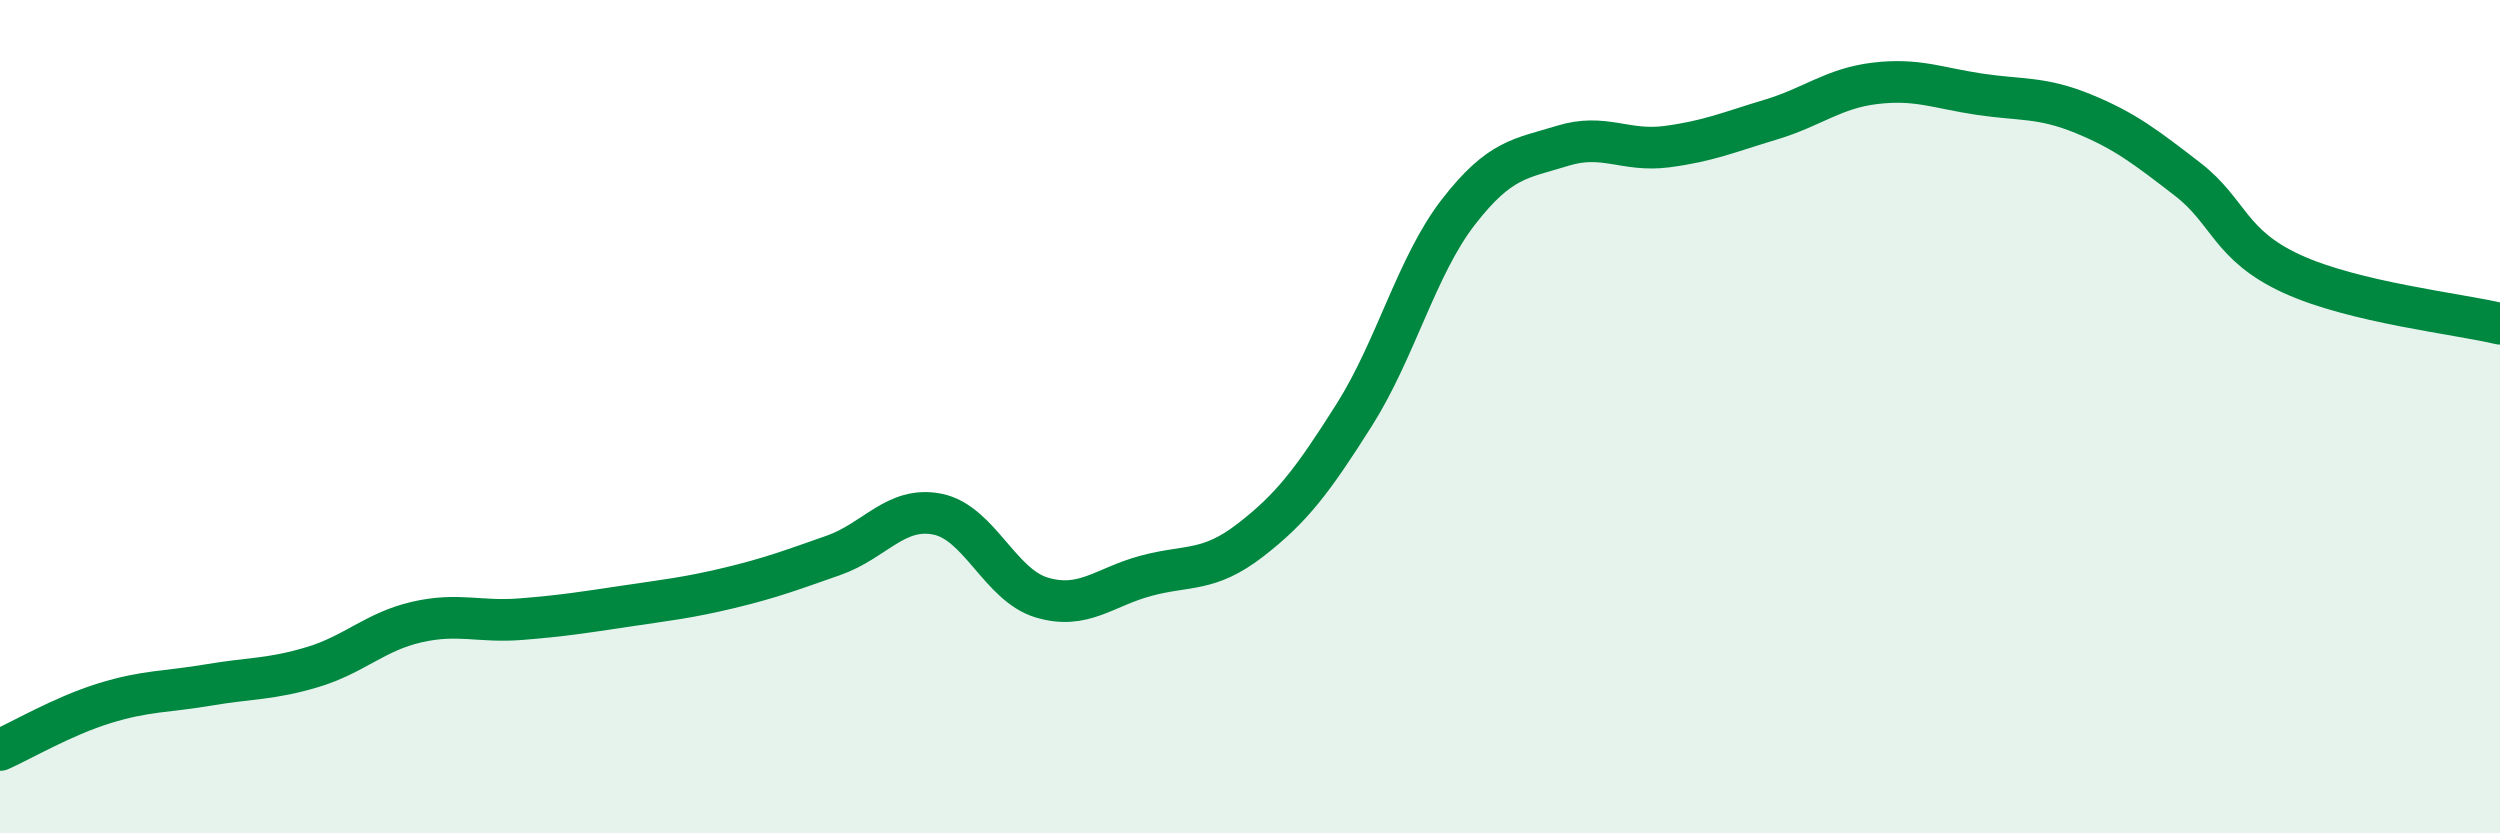
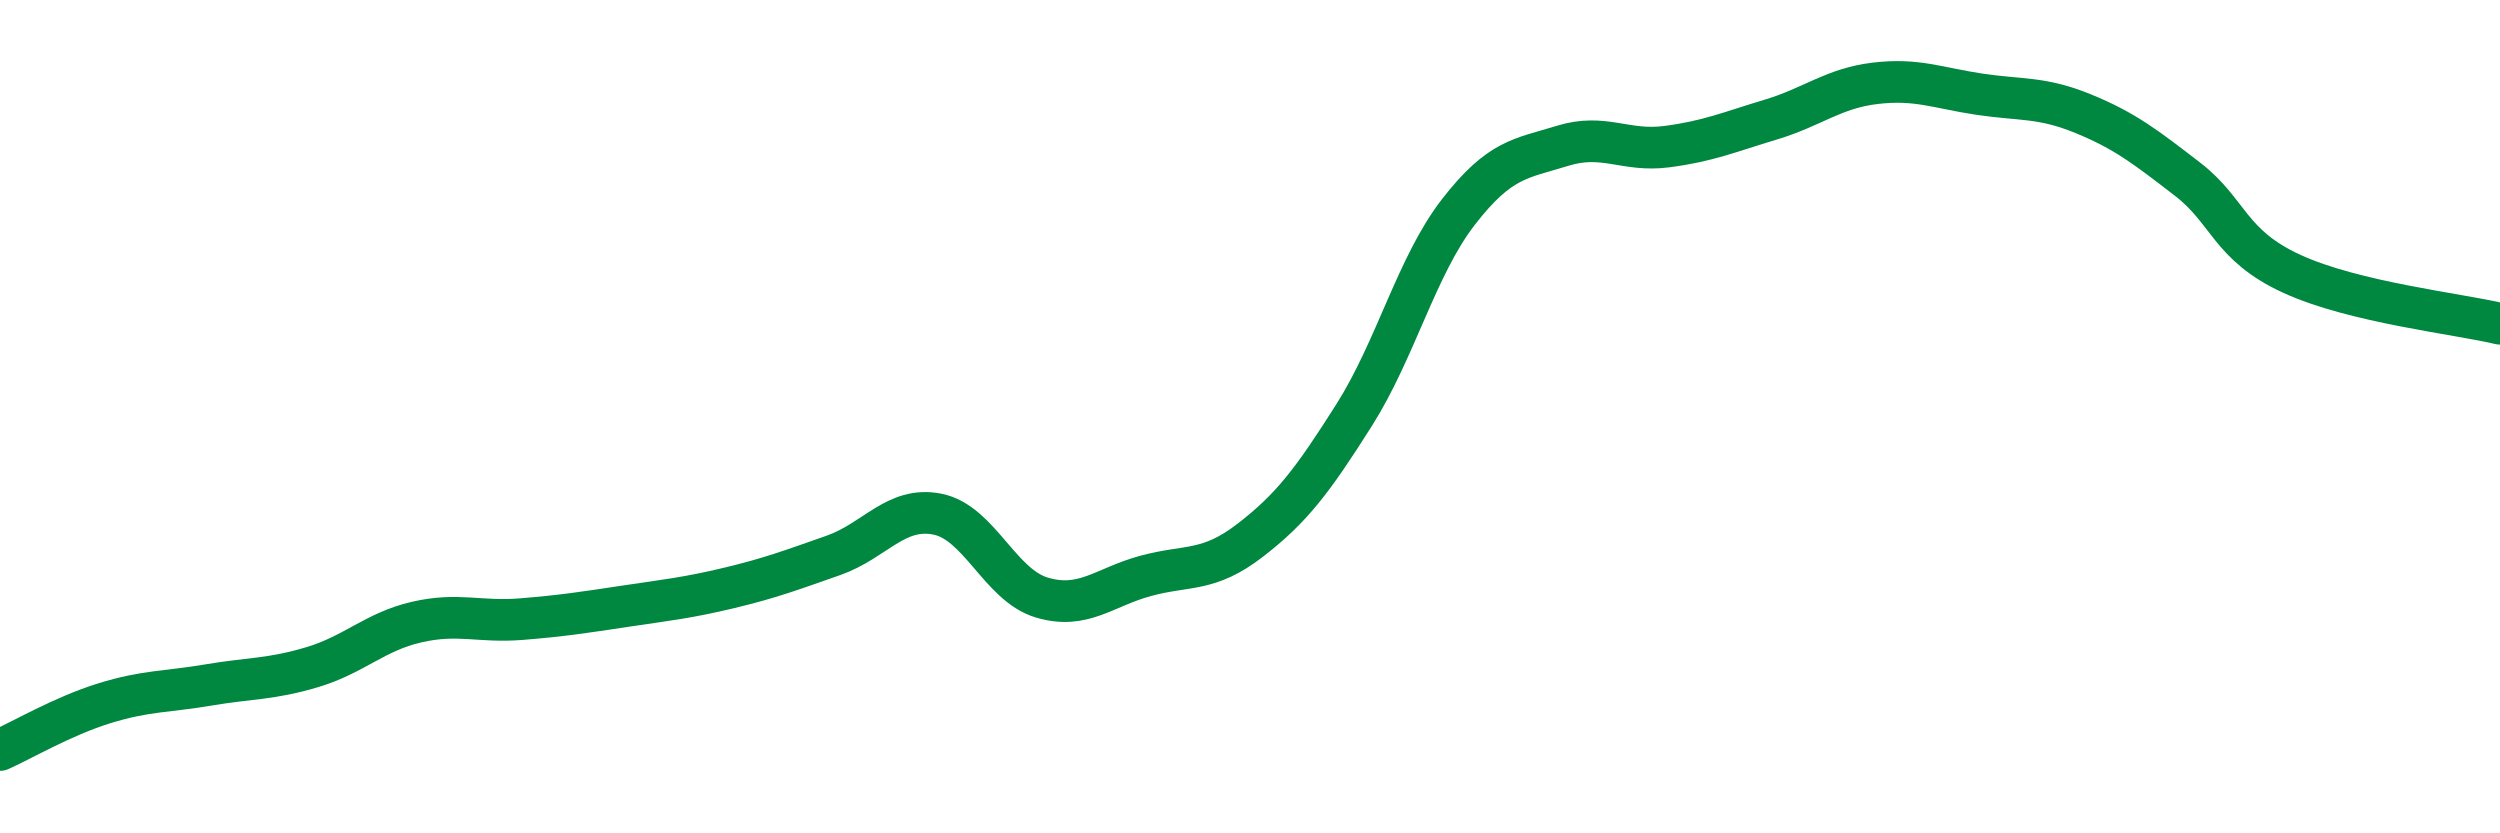
<svg xmlns="http://www.w3.org/2000/svg" width="60" height="20" viewBox="0 0 60 20">
-   <path d="M 0,18 C 0.5,17.78 1.5,17.19 2.5,16.88 C 3.5,16.57 4,16.61 5,16.44 C 6,16.27 6.5,16.31 7.5,16.01 C 8.5,15.71 9,15.16 10,14.93 C 11,14.7 11.5,14.94 12.5,14.86 C 13.5,14.78 14,14.7 15,14.55 C 16,14.4 16.5,14.35 17.5,14.11 C 18.5,13.87 19,13.68 20,13.33 C 21,12.98 21.5,12.14 22.5,12.34 C 23.5,12.54 24,14.04 25,14.34 C 26,14.64 26.5,14.09 27.5,13.82 C 28.5,13.55 29,13.74 30,12.97 C 31,12.2 31.5,11.54 32.5,9.96 C 33.5,8.38 34,6.38 35,5.09 C 36,3.8 36.5,3.81 37.5,3.5 C 38.5,3.19 39,3.65 40,3.52 C 41,3.39 41.5,3.17 42.5,2.87 C 43.5,2.57 44,2.12 45,2 C 46,1.88 46.5,2.11 47.5,2.26 C 48.5,2.41 49,2.32 50,2.73 C 51,3.14 51.5,3.53 52.5,4.3 C 53.5,5.07 53.5,5.88 55,6.57 C 56.5,7.26 59,7.53 60,7.77L60 20L0 20Z" fill="#008740" opacity="0.1" stroke-linecap="round" stroke-linejoin="round" />
  <path d="M 0,18 C 0.5,17.78 1.5,17.19 2.5,16.88 C 3.5,16.57 4,16.61 5,16.44 C 6,16.27 6.5,16.31 7.5,16.01 C 8.5,15.71 9,15.16 10,14.93 C 11,14.7 11.5,14.94 12.5,14.86 C 13.5,14.78 14,14.7 15,14.55 C 16,14.4 16.5,14.35 17.5,14.11 C 18.5,13.87 19,13.68 20,13.33 C 21,12.98 21.5,12.14 22.5,12.34 C 23.5,12.54 24,14.04 25,14.34 C 26,14.64 26.5,14.09 27.5,13.82 C 28.5,13.55 29,13.74 30,12.97 C 31,12.2 31.5,11.54 32.5,9.96 C 33.5,8.38 34,6.38 35,5.09 C 36,3.8 36.5,3.81 37.5,3.5 C 38.5,3.19 39,3.65 40,3.52 C 41,3.39 41.5,3.17 42.5,2.87 C 43.5,2.57 44,2.12 45,2 C 46,1.88 46.5,2.11 47.5,2.26 C 48.5,2.41 49,2.32 50,2.73 C 51,3.14 51.5,3.53 52.5,4.3 C 53.5,5.07 53.5,5.88 55,6.57 C 56.5,7.26 59,7.53 60,7.77" stroke="#008740" stroke-width="1" fill="none" stroke-linecap="round" stroke-linejoin="round" />
</svg>